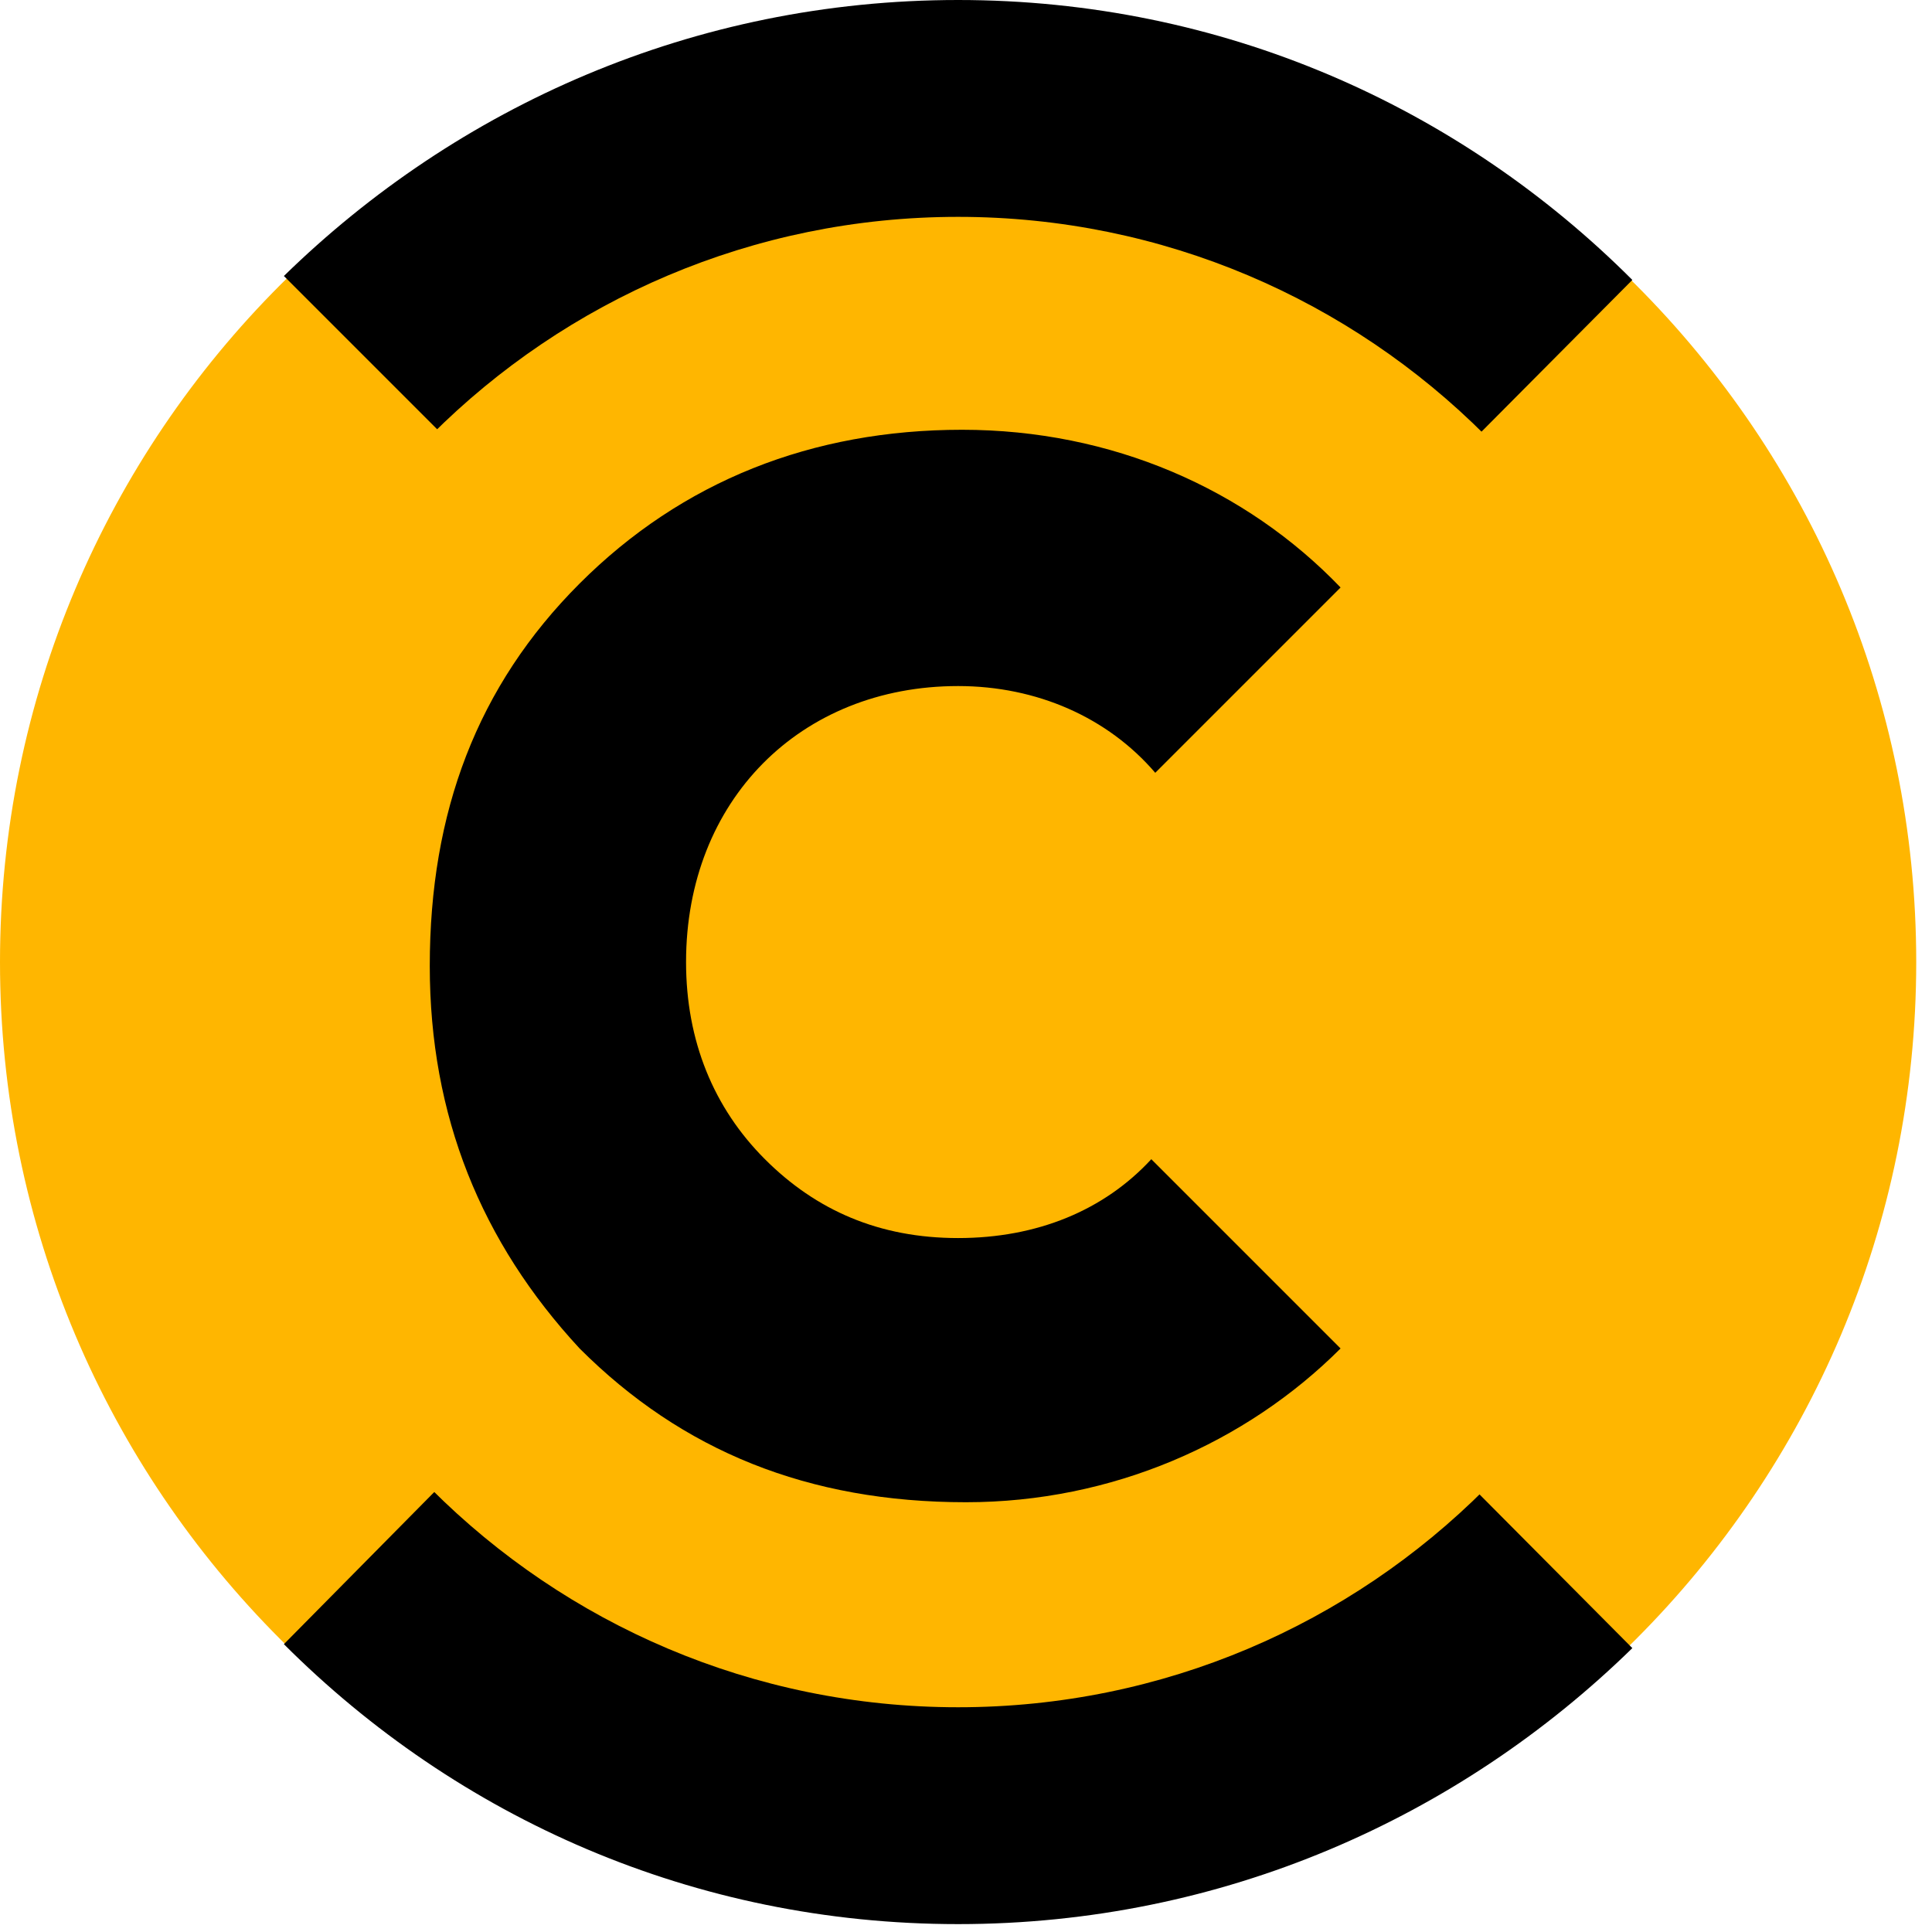
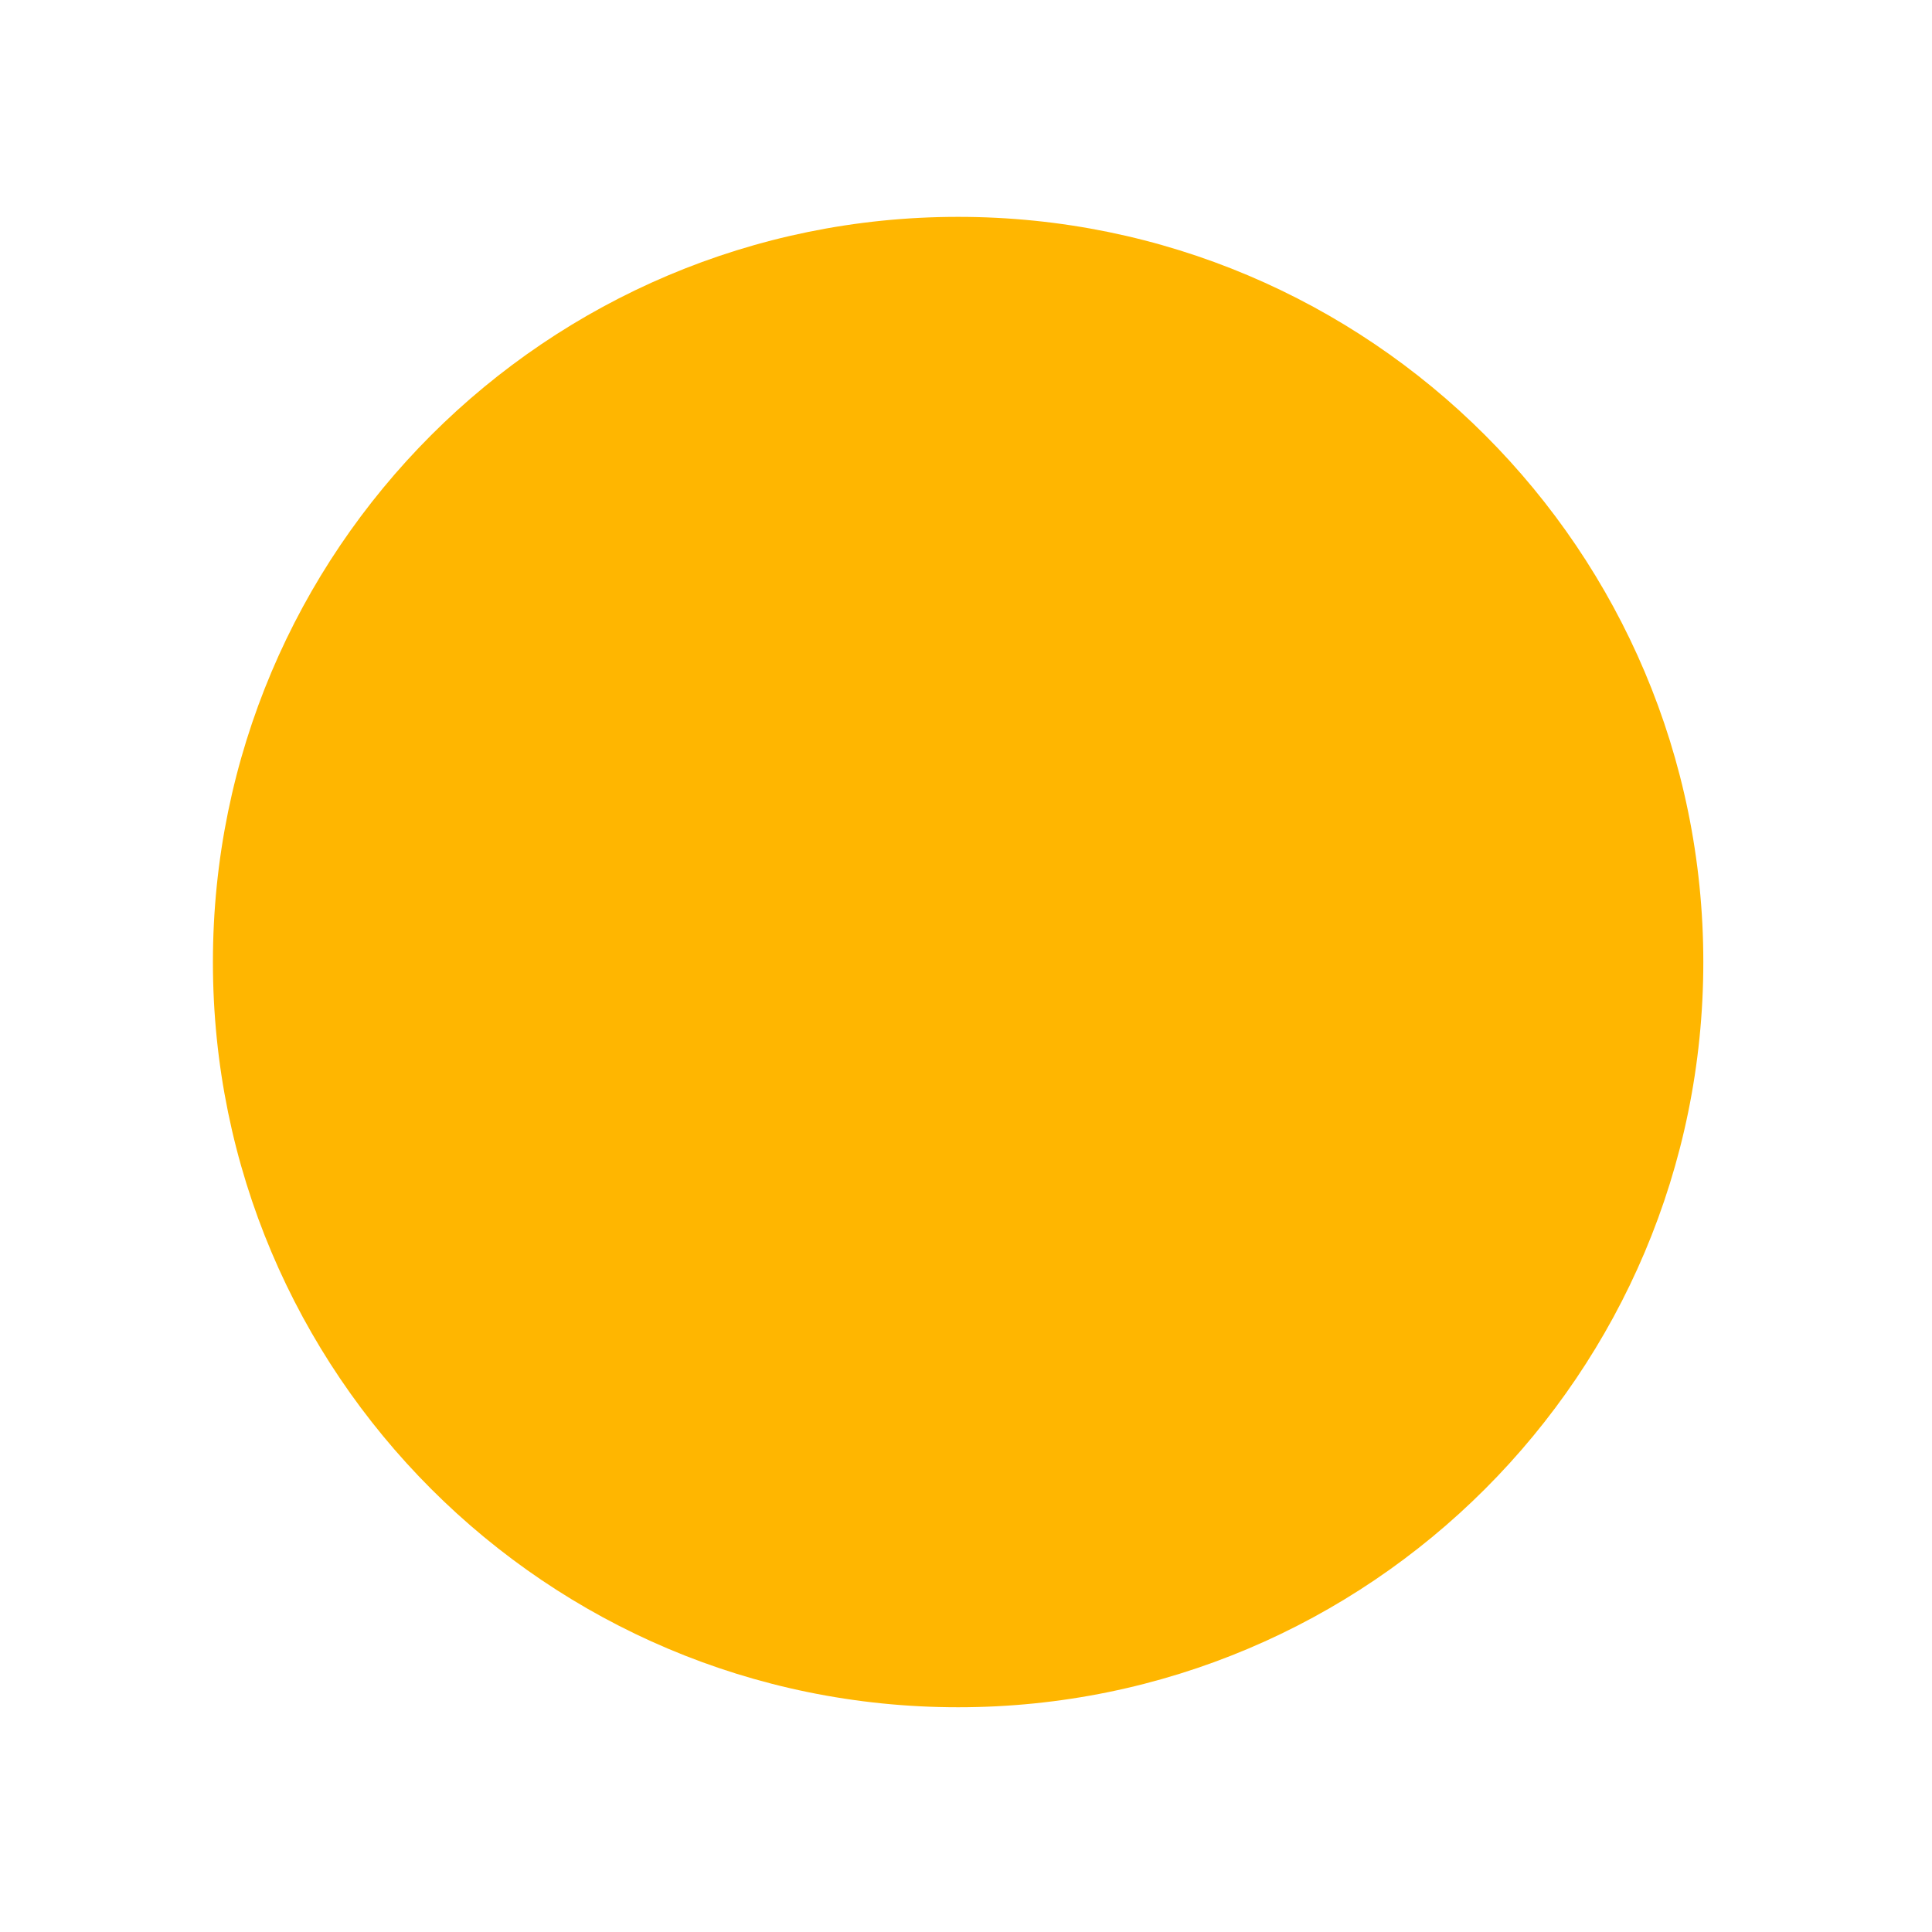
<svg xmlns="http://www.w3.org/2000/svg" width="49" height="49" viewBox="0 0 49 49" fill="none">
-   <path d="M24.3 48.7C37.721 48.7 48.6 37.821 48.6 24.4C48.6 10.979 37.721 0.1 24.3 0.1C10.88 0.1 0 10.979 0 24.4C0 37.821 10.88 48.7 24.3 48.7Z" fill="#FFB600" />
-   <path d="M7.2 41.7C11.6 46.1 17.6 48.8 24.3 48.8C31 48.8 37 46.1 41.4 41.8L24.2 24.5L7.2 41.7Z" fill="black" />
-   <path d="M41.4 7.1C37 2.7 31 0 24.3 0C17.6 0 11.6 2.7 7.2 7L24.4 24.2L41.4 7.1Z" fill="black" />
  <path d="M24.3 43.3C34.738 43.3 43.2 34.838 43.2 24.4C43.2 13.962 34.738 5.5 24.3 5.5C13.862 5.5 5.4 13.962 5.4 24.4C5.4 34.838 13.862 43.3 24.3 43.3Z" fill="#FFB600" />
-   <path d="M29.2 29.4C28 30.7 26.3 31.4 24.3 31.4C22.3 31.4 20.7 30.7 19.4 29.4C18.1 28.1 17.4 26.4 17.4 24.4C17.4 20.3 20.3 17.4 24.3 17.4C26.3 17.4 28.1 18.2 29.3 19.6L34 14.9C31.6 12.4 28.2 10.9 24.4 10.9C20.6 10.9 17.3 12.2 14.7 14.8C12.1 17.4 10.9 20.6 10.9 24.5C10.9 28.3 12.2 31.5 14.7 34.2C17.3 36.8 20.5 38.1 24.5 38.1C28.2 38.1 31.6 36.6 34 34.2L29.2 29.4Z" fill="black" />
</svg>